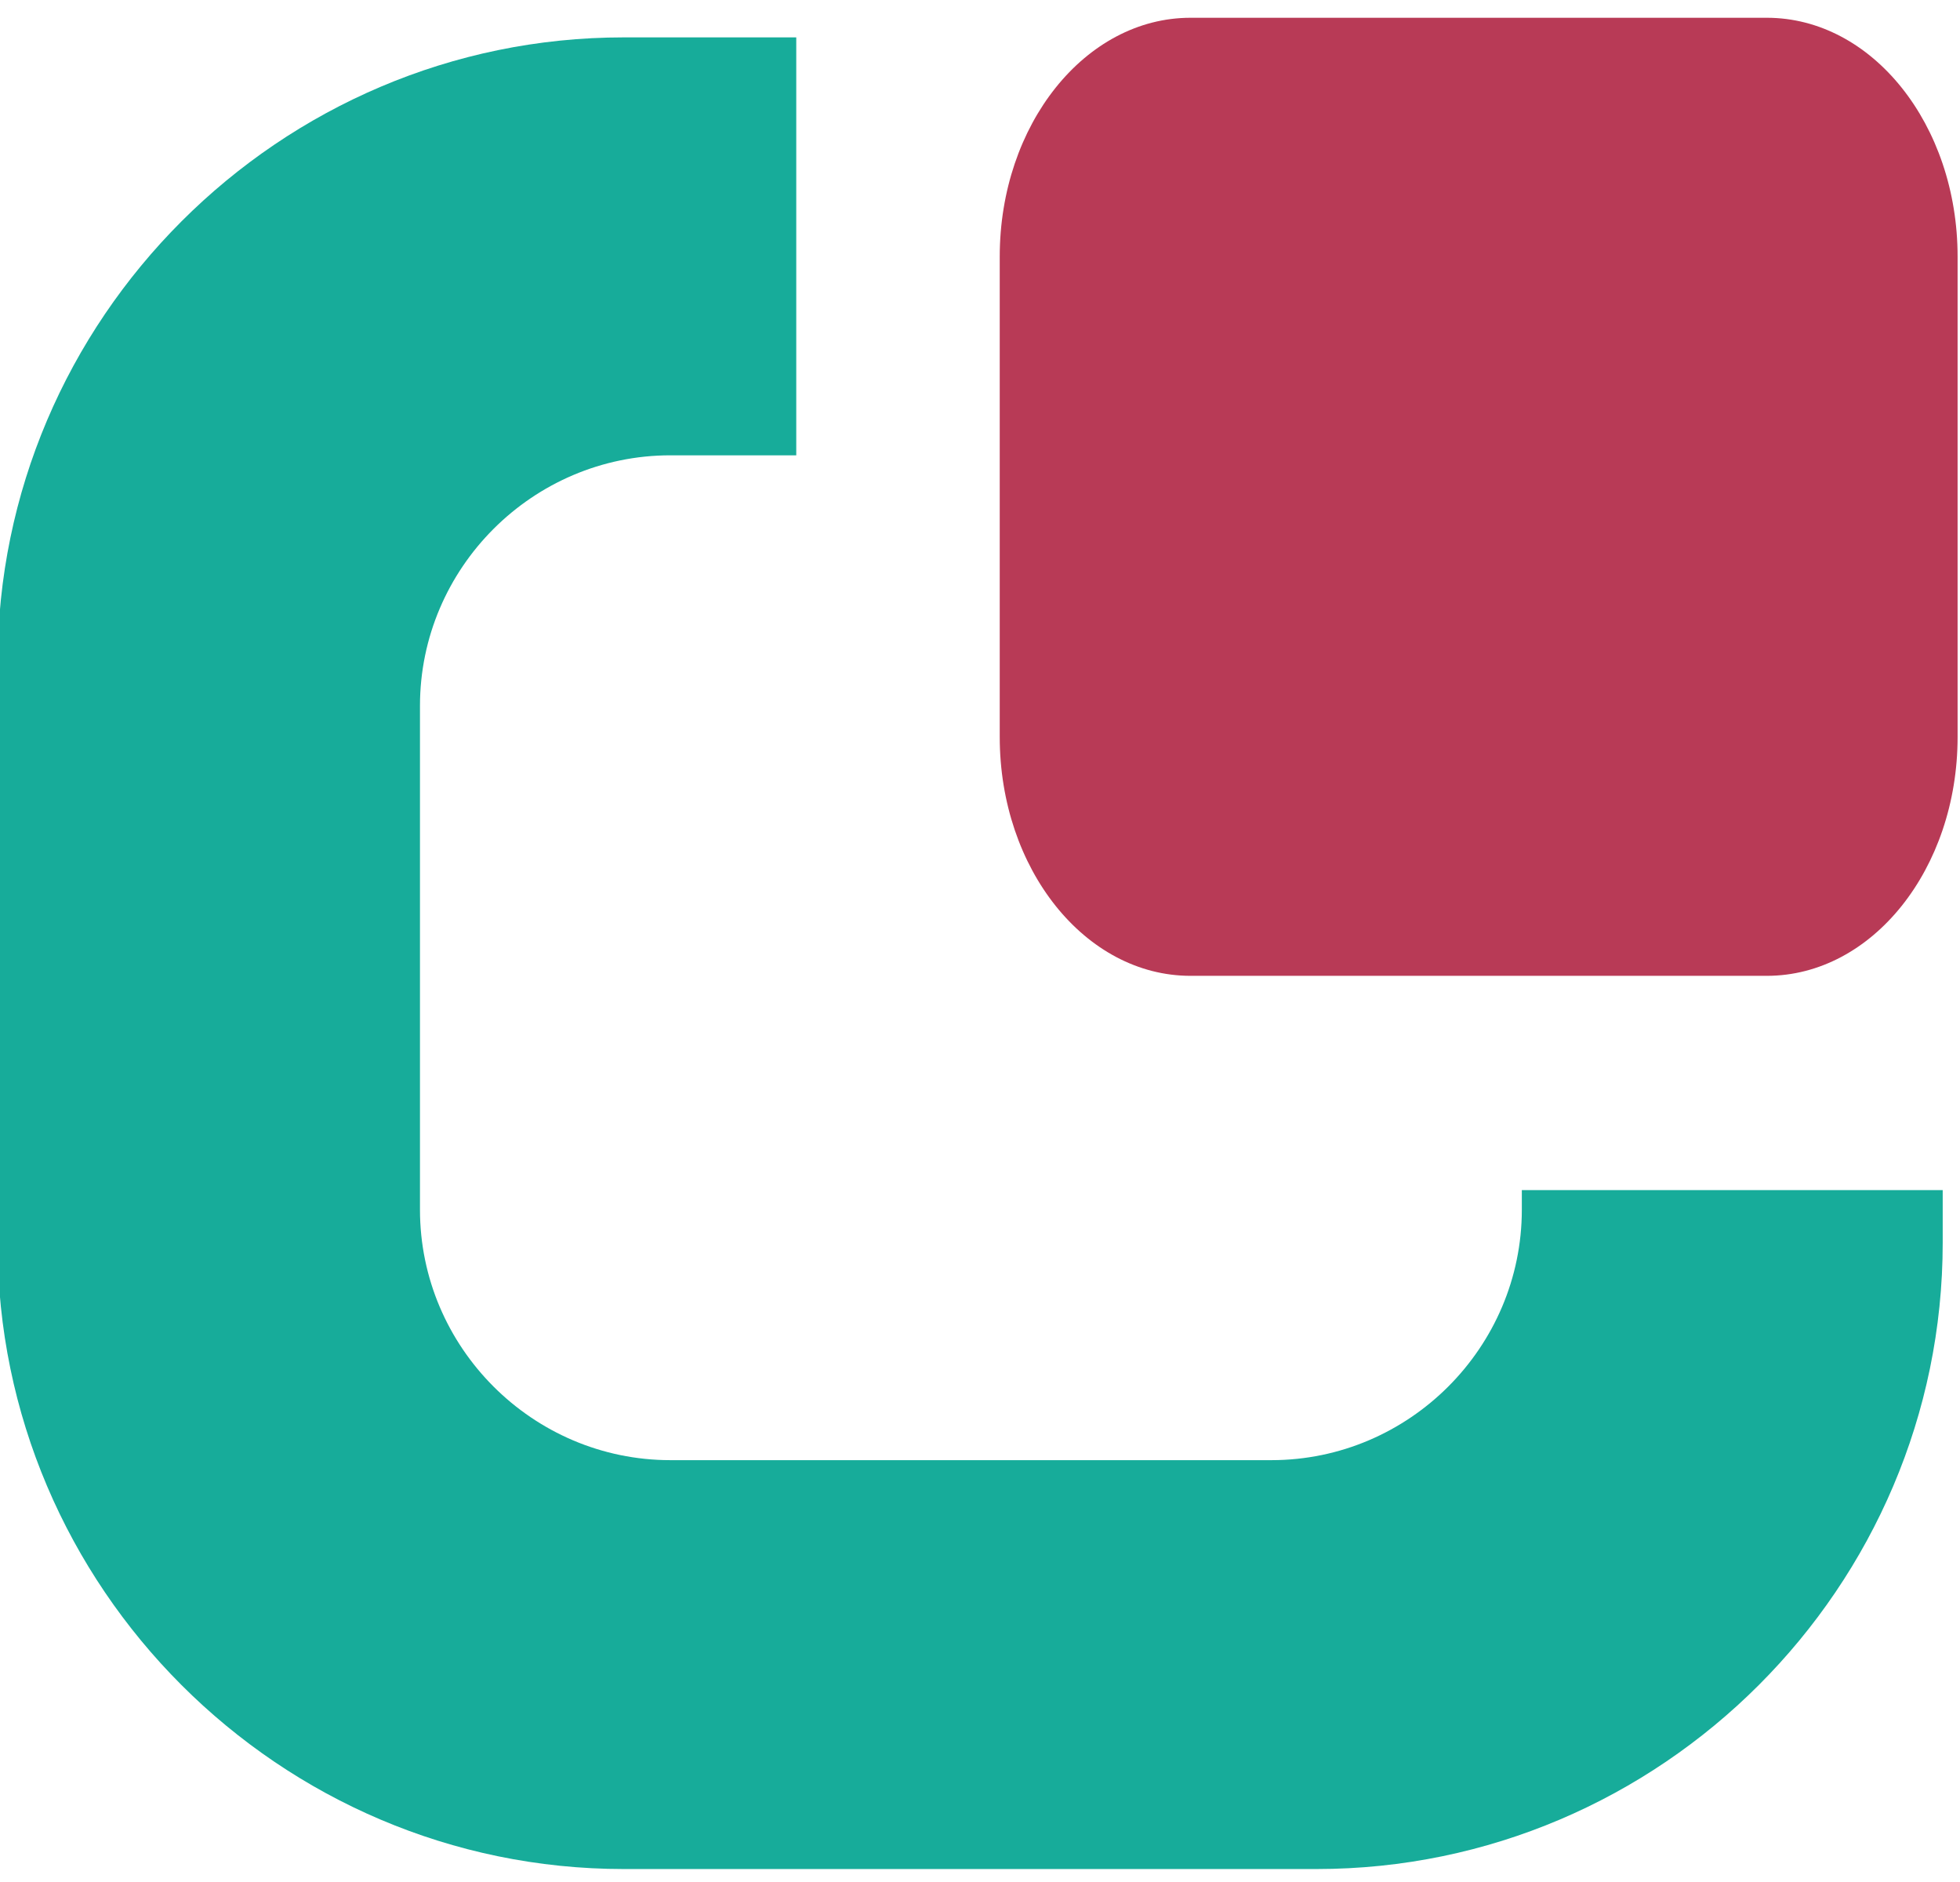
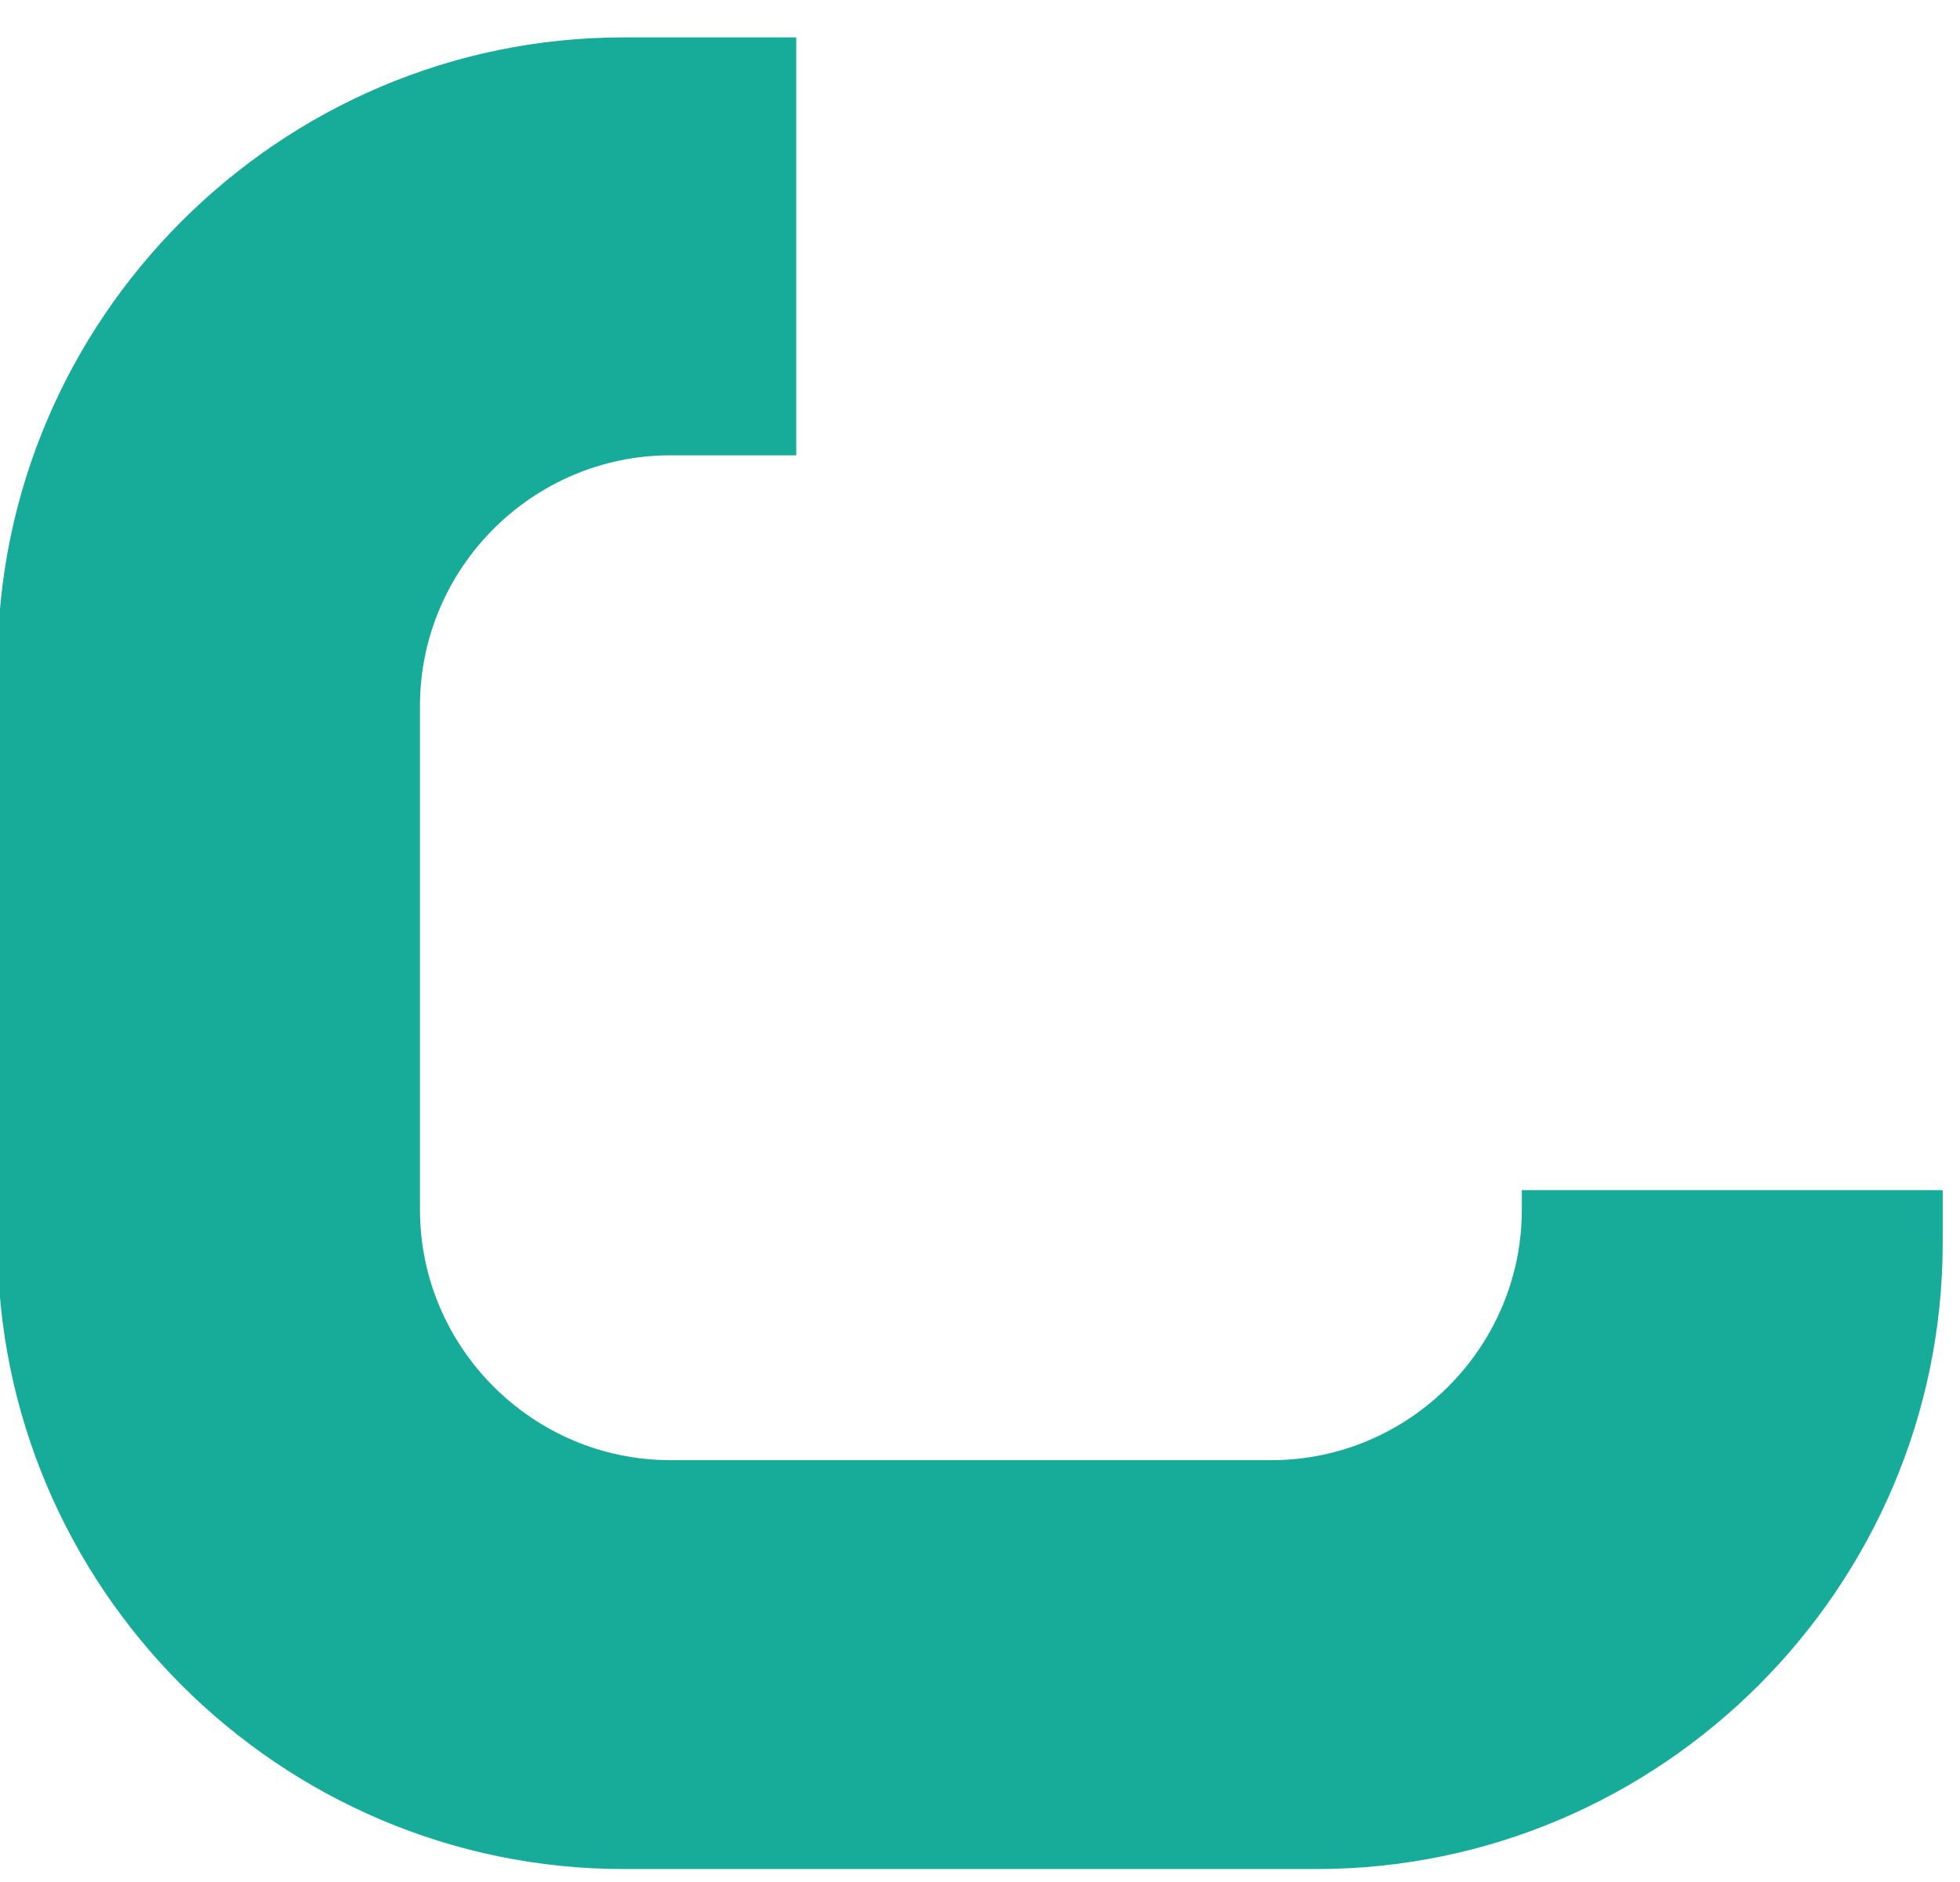
<svg xmlns="http://www.w3.org/2000/svg" xml:space="preserve" width="50mm" height="48mm" version="1.1" style="shape-rendering:geometricPrecision; text-rendering:geometricPrecision; image-rendering:optimizeQuality; fill-rule:evenodd; clip-rule:evenodd" viewBox="0 0 5000 4800">
  <defs>
    <style type="text/css">
   
    .fil0 {fill:#17AC9A}
    .fil1 {fill:#B83A56}
   
  </style>
  </defs>
  <g id="Ebene_x0020_1">
    <g id="_456335072">
      <g id="_582726104">
        <path class="fil0" d="M1591.09 95.34l440.18 0 0 1065.93 -73.01 0 -248.02 0c-351.38,0 -638.88,287.5 -638.88,638.89l0 1285.04c0,351.39 287.5,638.89 638.88,638.89l248.02 0 1037.03 0 248.02 0c351.38,0 638.89,-287.5 638.89,-638.89l0 -49.91 1073.67 0 0 134.43c0,878.43 -718.79,1597.21 -1597.22,1597.21l-1767.56 0c-878.43,0 -1597.22,-718.74 -1597.22,-1597.21l0 -1477.17c0,-878.47 718.74,-1597.21 1597.22,-1597.21z" />
-         <path class="fil1" d="M3037.02 45.32l1470.16 0c268.75,0 486.69,272.79 486.69,609.15l0 1225.23c0,336.37 -217.94,609.15 -486.69,609.15l-1470.16 0.01c-268.74,-0.01 -486.68,-272.79 -486.68,-609.16l0 -1225.23c0,-336.36 217.94,-609.15 486.68,-609.15z" />
      </g>
    </g>
  </g>
</svg>